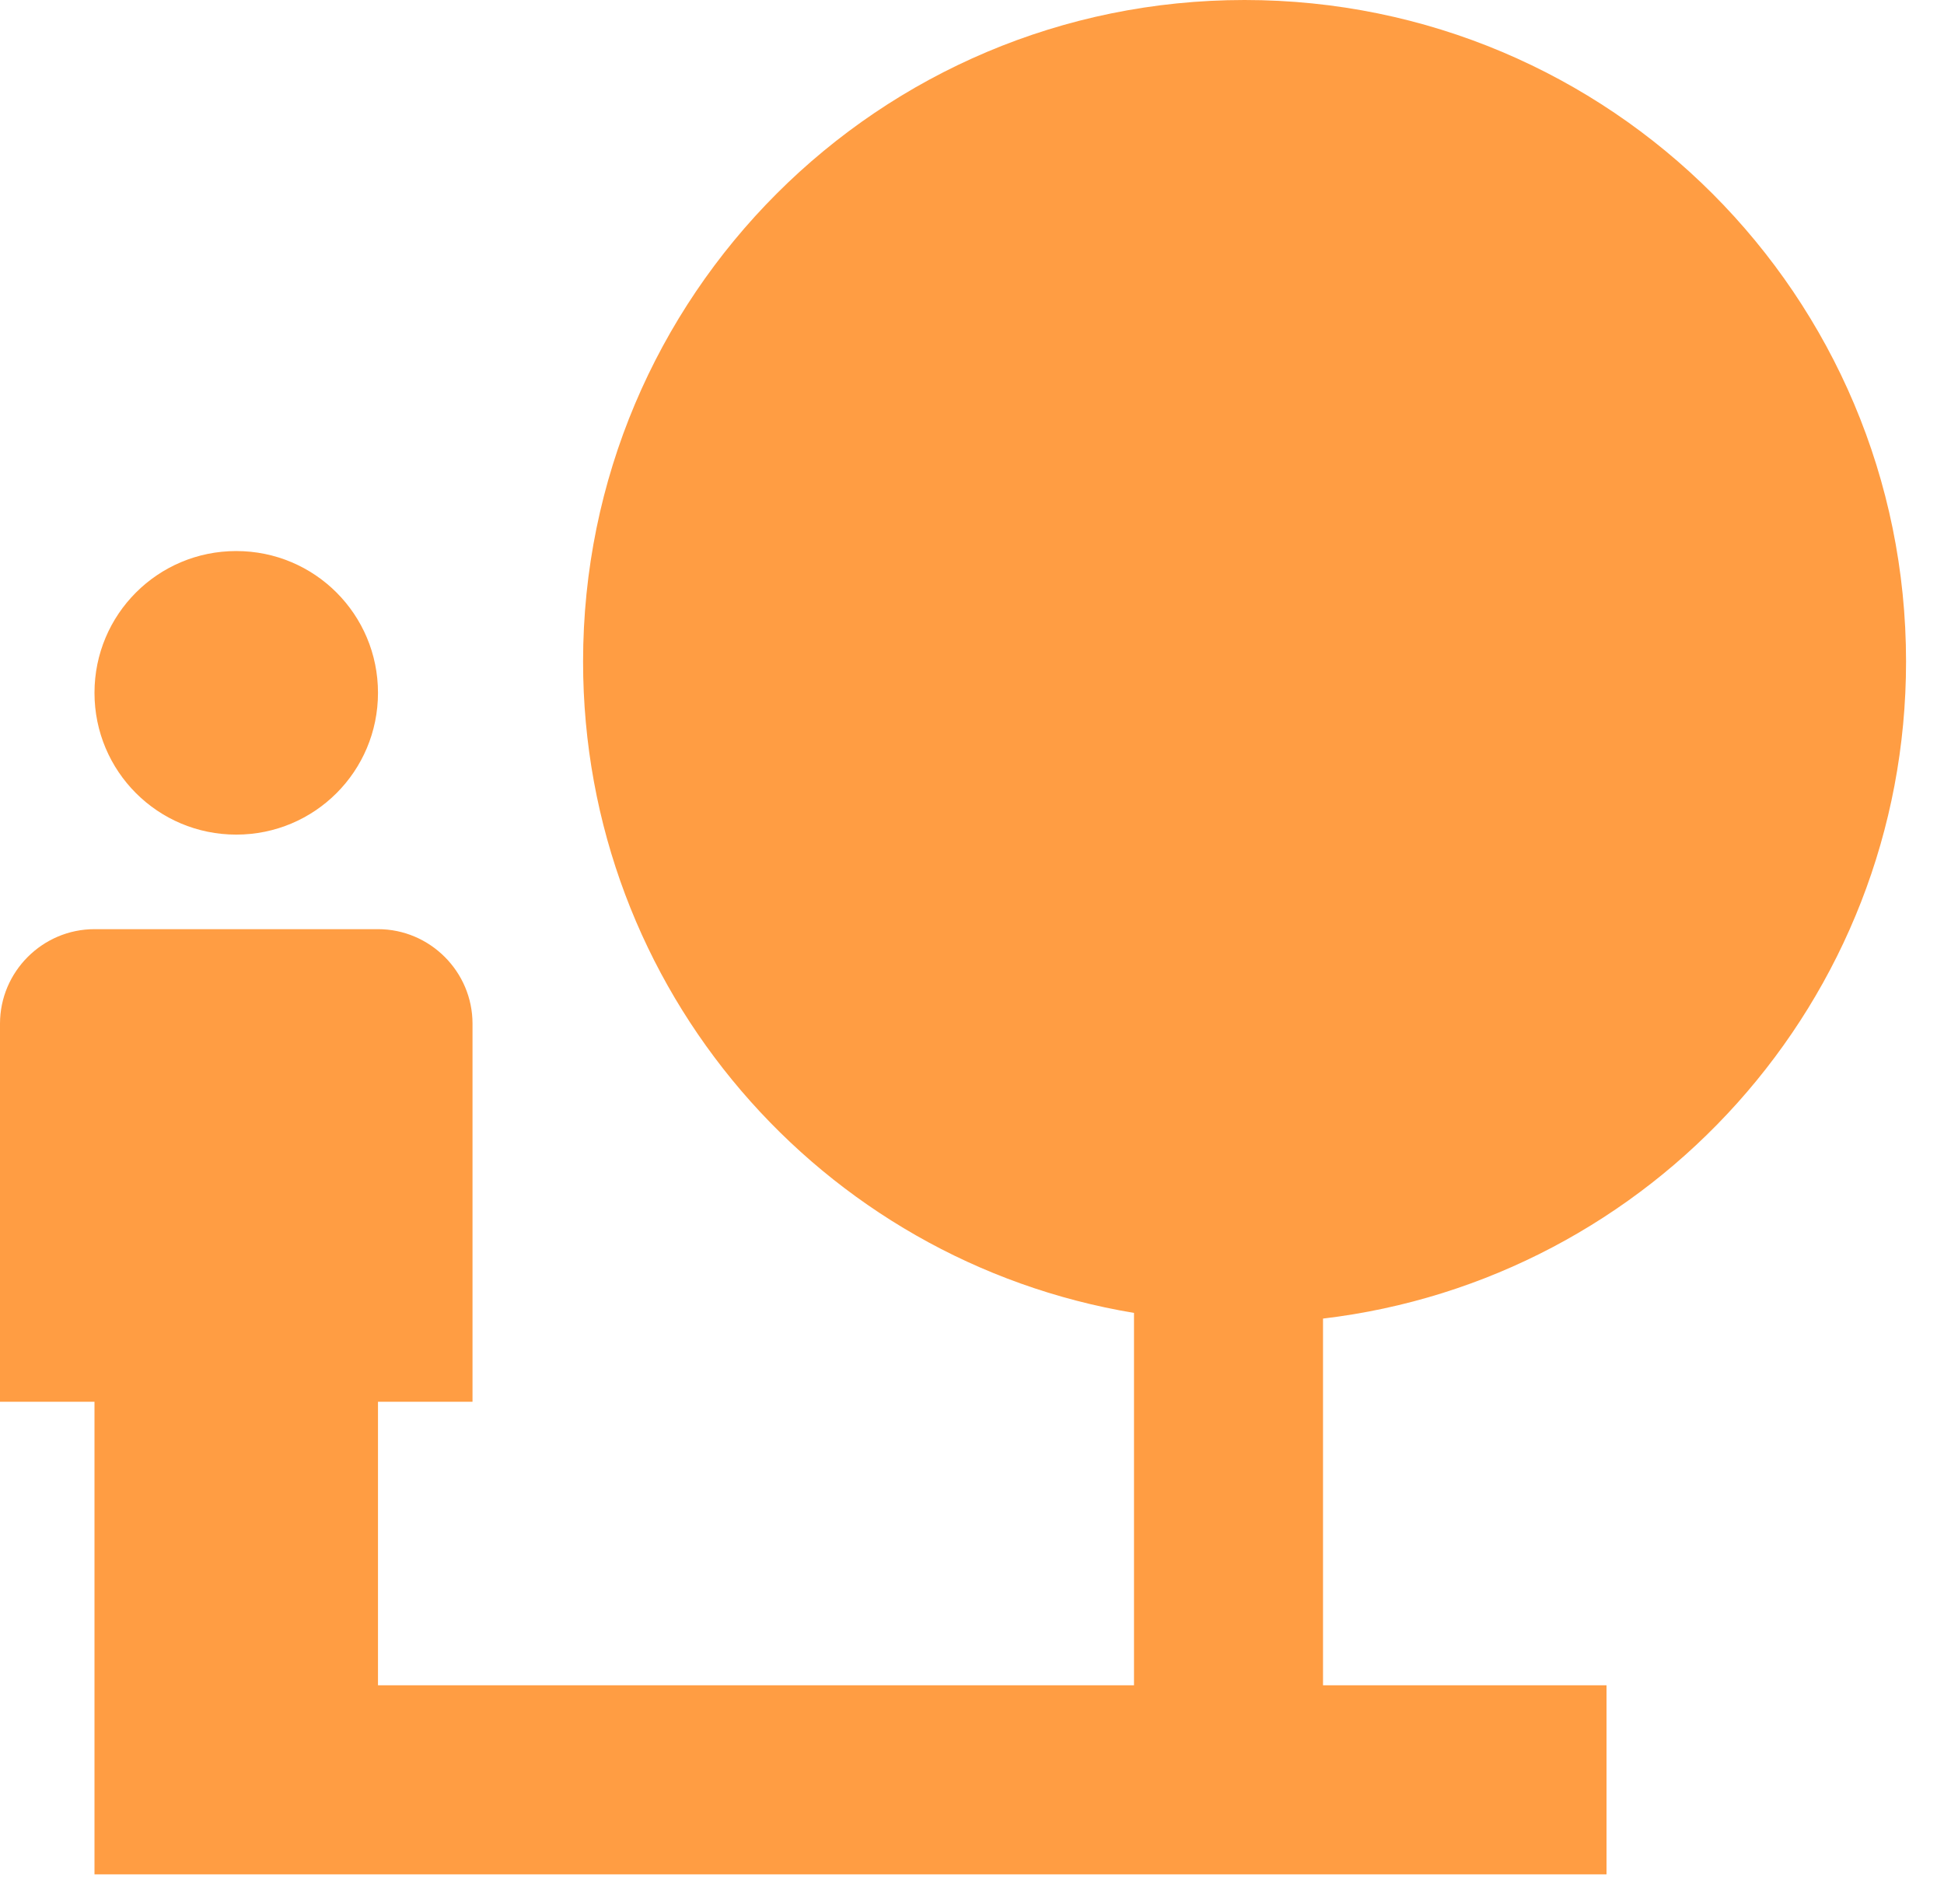
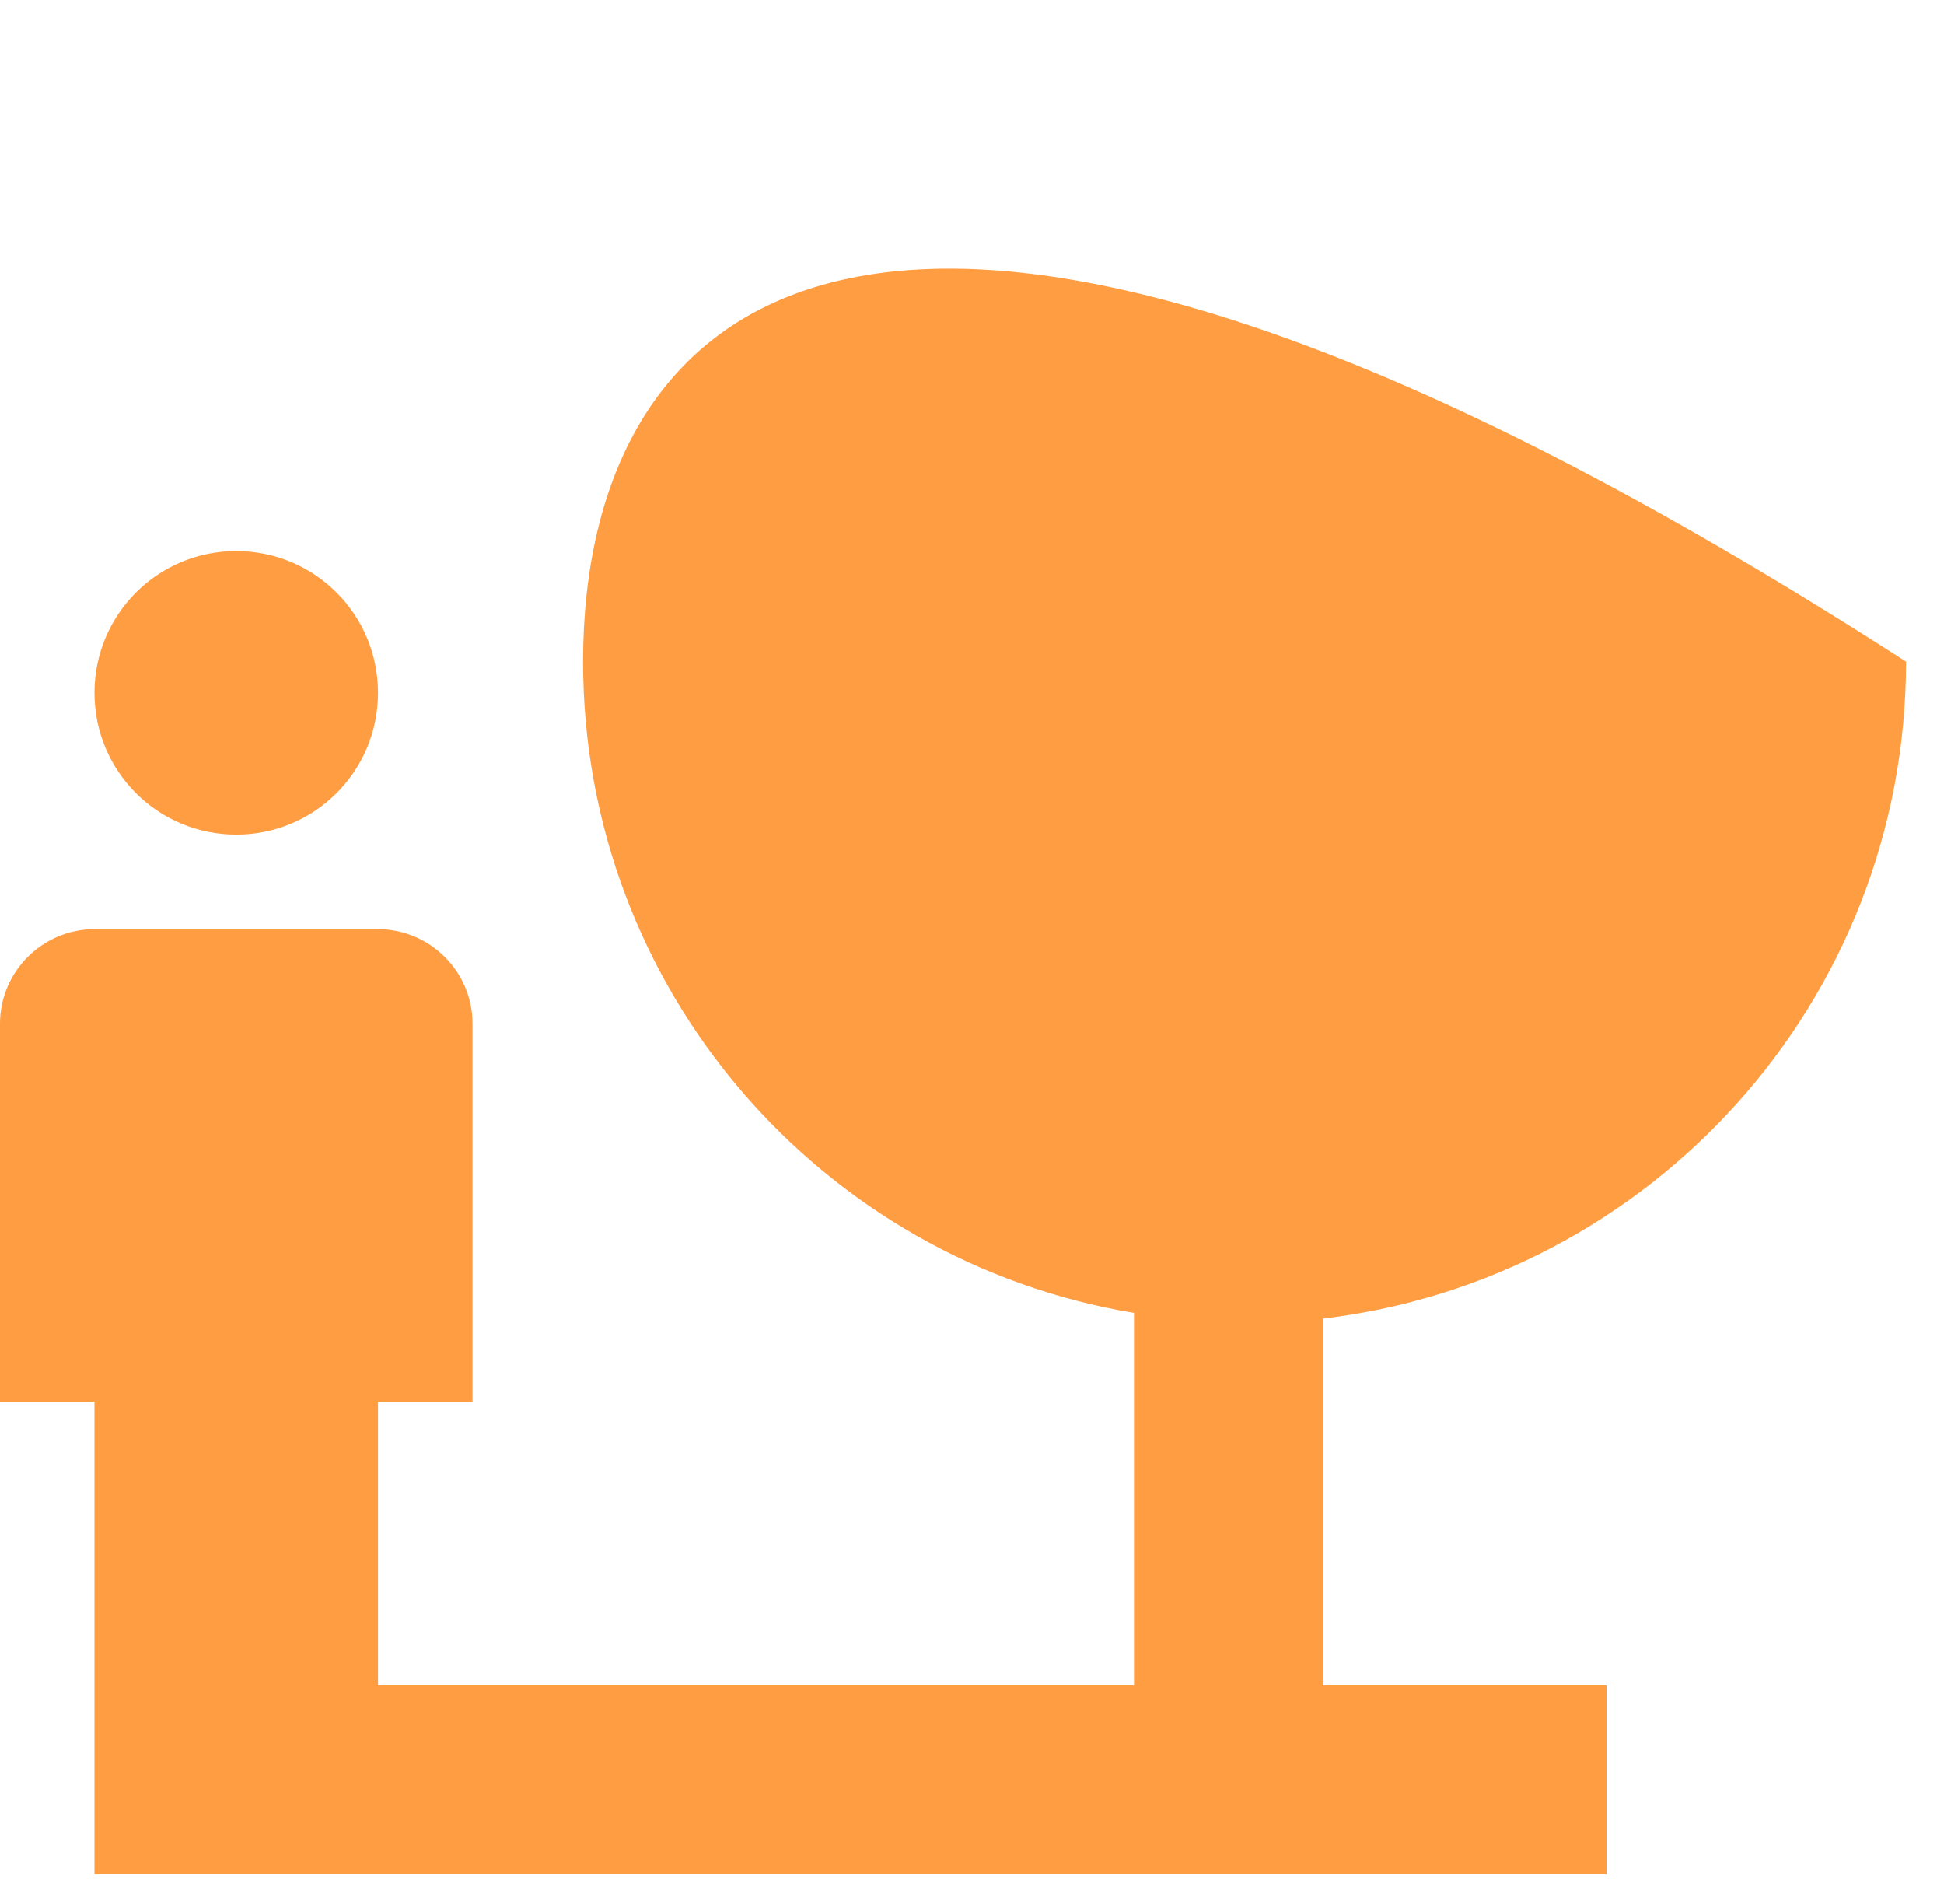
<svg xmlns="http://www.w3.org/2000/svg" width="48" height="47" viewBox="0 0 48 47" fill="none">
-   <path d="M47.063 16.333C47.063 7.303 39.76 0 30.73 0C21.7 0 14.397 7.303 14.397 16.333C14.397 24.43 20.277 31.127 28 32.41V41.603H9.333V34.603H11.667V25.27C11.667 23.987 10.617 22.937 9.333 22.937H2.333C1.05 22.937 0 23.987 0 25.27V34.603H2.333V46.27H39.667V41.603H32.667V32.55C40.763 31.593 47.063 24.71 47.063 16.333ZM5.833 20.603C7.77 20.603 9.333 19.04 9.333 17.103C9.333 15.167 7.77 13.603 5.833 13.603C3.897 13.603 2.333 15.167 2.333 17.103C2.333 19.04 3.897 20.603 5.833 20.603Z" fill="#FF9D43" />
+   <path d="M47.063 16.333C21.7 0 14.397 7.303 14.397 16.333C14.397 24.43 20.277 31.127 28 32.41V41.603H9.333V34.603H11.667V25.27C11.667 23.987 10.617 22.937 9.333 22.937H2.333C1.05 22.937 0 23.987 0 25.27V34.603H2.333V46.27H39.667V41.603H32.667V32.55C40.763 31.593 47.063 24.71 47.063 16.333ZM5.833 20.603C7.77 20.603 9.333 19.04 9.333 17.103C9.333 15.167 7.77 13.603 5.833 13.603C3.897 13.603 2.333 15.167 2.333 17.103C2.333 19.04 3.897 20.603 5.833 20.603Z" fill="#FF9D43" />
</svg>